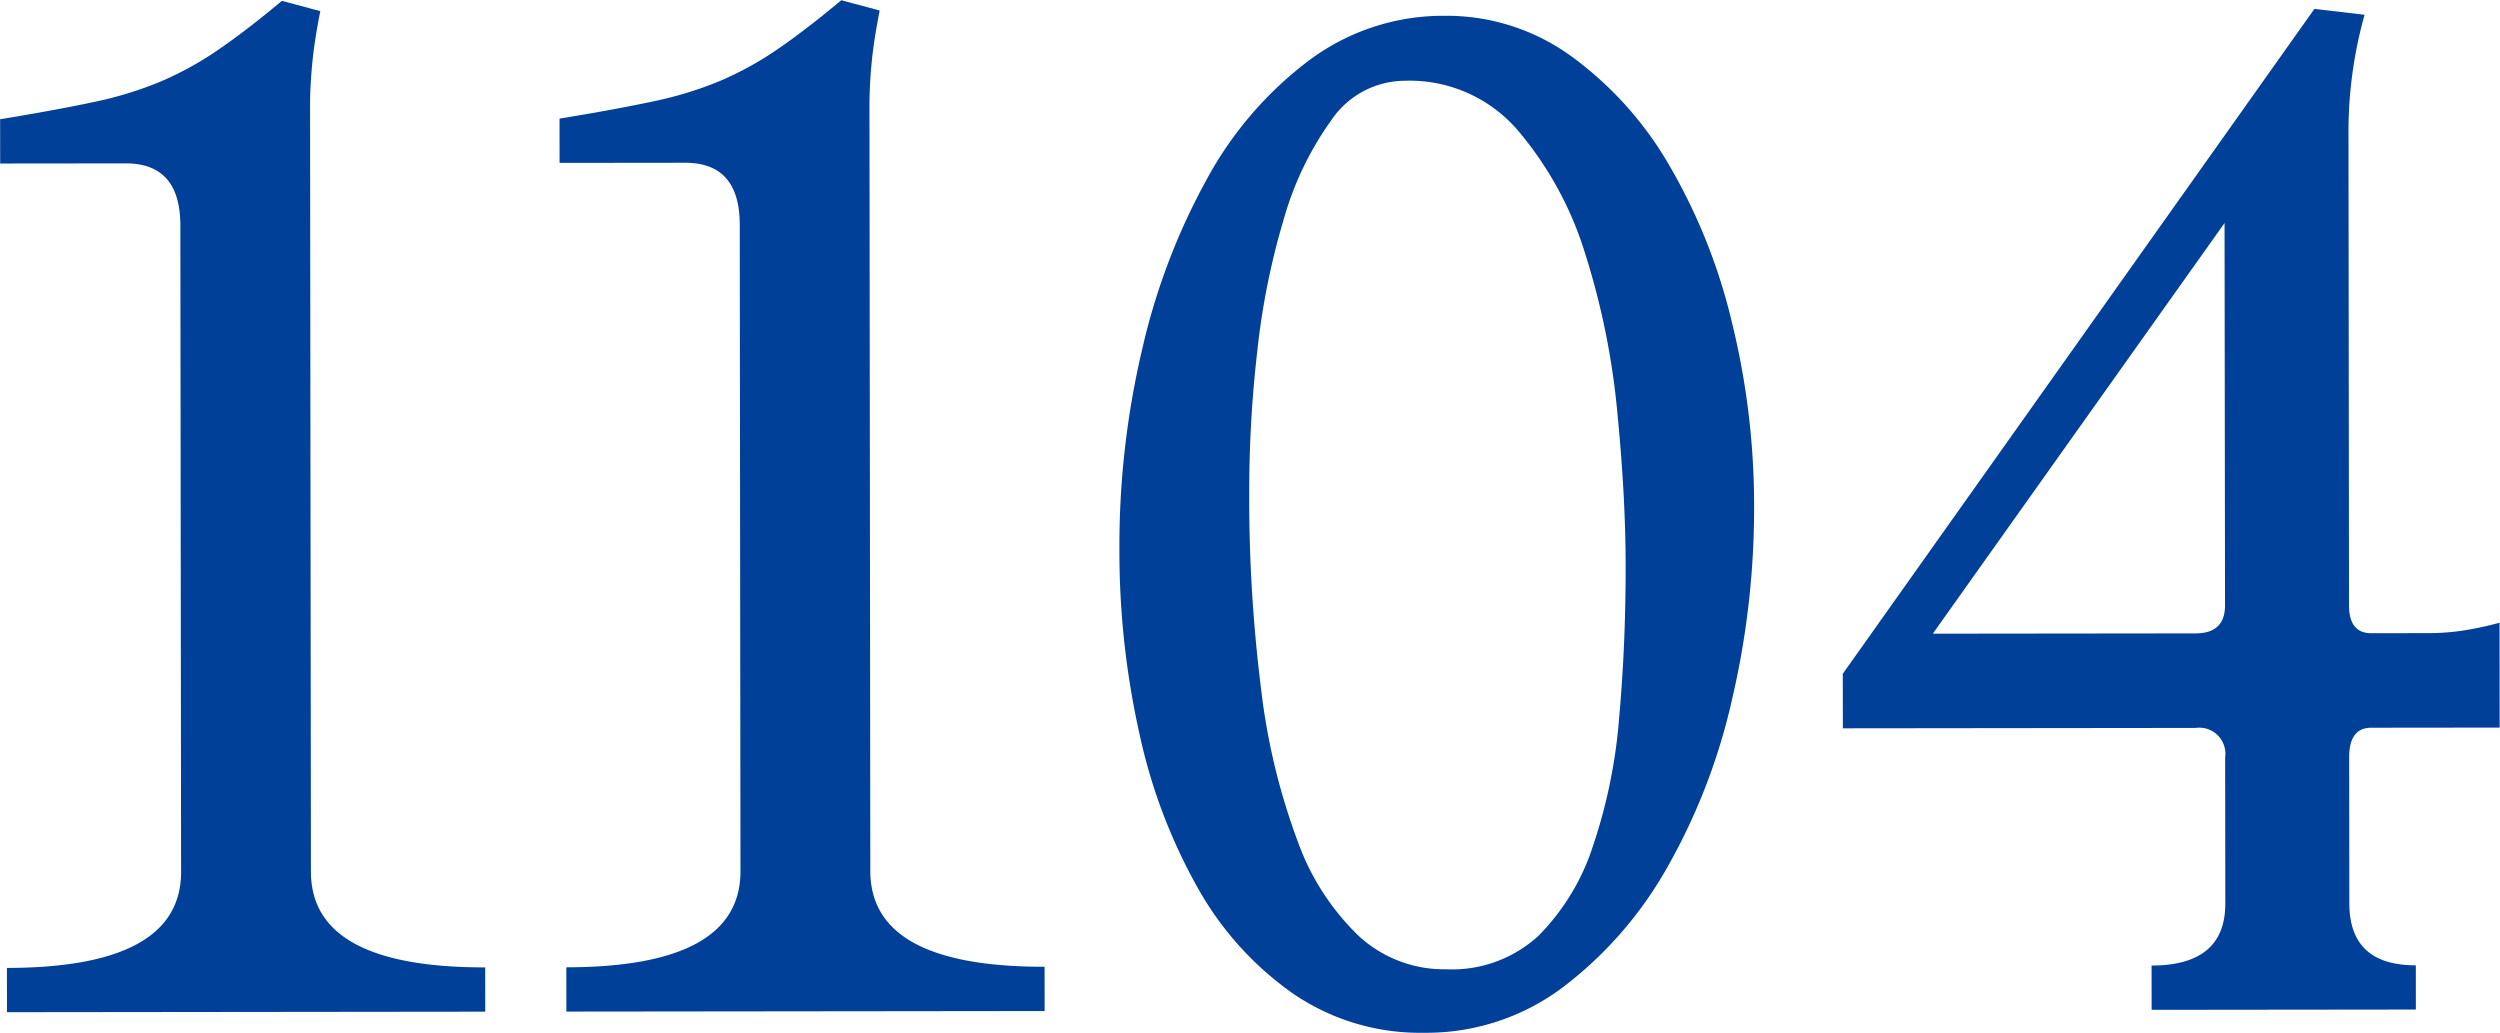
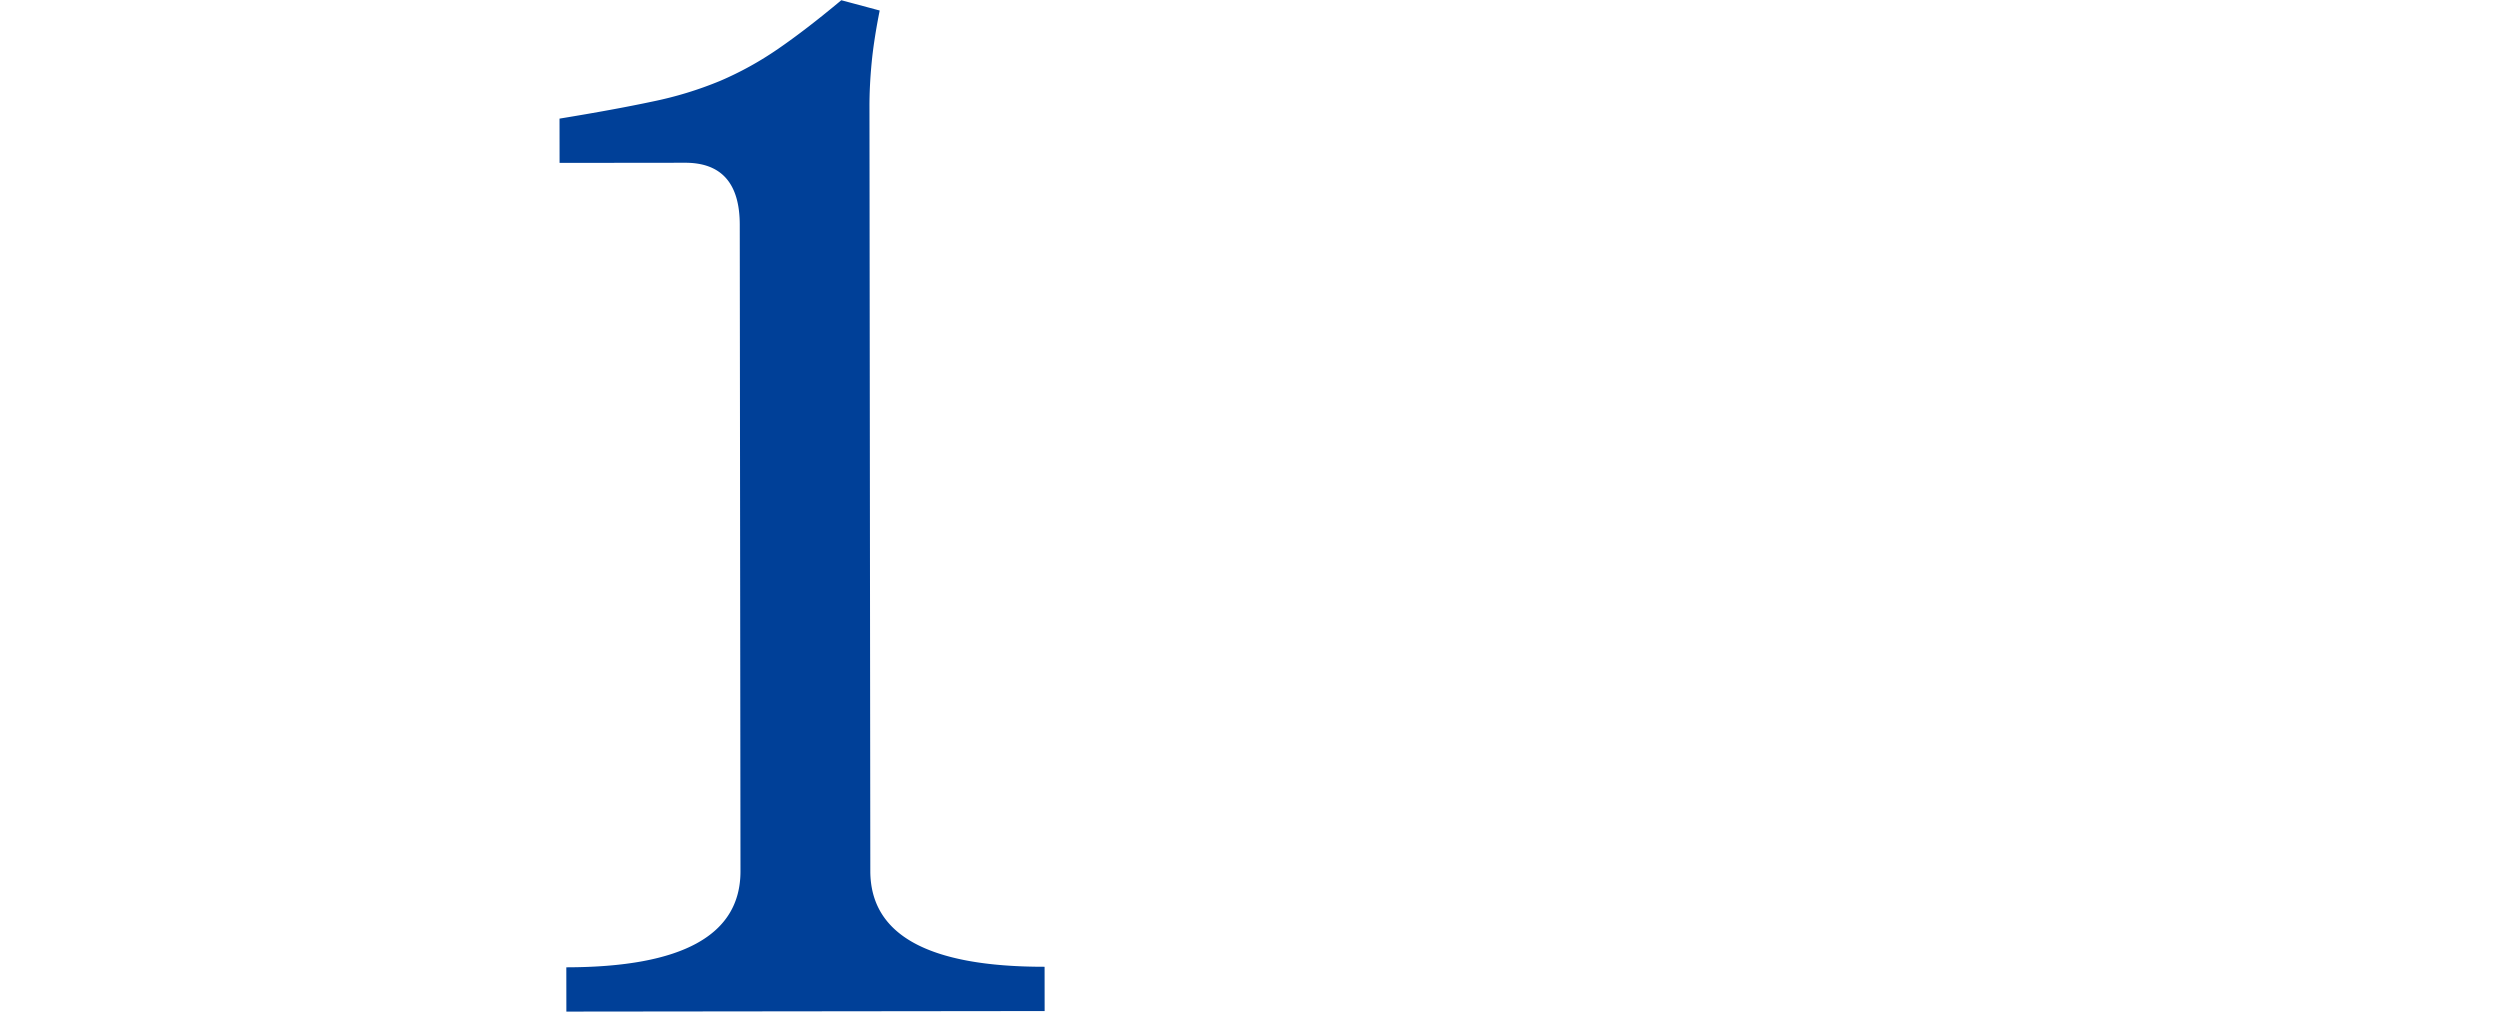
<svg xmlns="http://www.w3.org/2000/svg" width="164.976" height="68.176" viewBox="0 0 164.976 68.176">
  <g id="グループ_2067" data-name="グループ 2067" transform="translate(-223.09 -3005.266)">
-     <path id="パス_1295" data-name="パス 1295" d="M3.6,0V-2.922Q15.1-2.922,15.1-9.253V-51.915q0-4.091-3.6-4.091H3.214v-2.922q3.6-.584,6.136-1.12a24.381,24.381,0,0,0,4.48-1.364,21.884,21.884,0,0,0,3.8-2.094q1.851-1.266,4.188-3.214l2.532.682q-.39,1.948-.536,3.458t-.146,2.873V-9.253q0,6.331,11.493,6.331V0Z" transform="translate(219.95 3072.066) rotate(-0.064)" fill="#004098" />
    <path id="パス_1296" data-name="パス 1296" d="M3.6,0V-2.922Q15.1-2.922,15.1-9.253V-51.915q0-4.091-3.6-4.091H3.214v-2.922q3.6-.584,6.136-1.12a24.381,24.381,0,0,0,4.48-1.364,21.884,21.884,0,0,0,3.8-2.094q1.851-1.266,4.188-3.214l2.532.682q-.39,1.948-.536,3.458t-.146,2.873V-9.253q0,6.331,11.493,6.331V0Z" transform="translate(256.865 3072.025) rotate(-0.064)" fill="#004098" />
-     <path id="パス_1297" data-name="パス 1297" d="M23.279,1.461a14.834,14.834,0,0,1-8.62-2.581A21.084,21.084,0,0,1,8.377-8.084,36.283,36.283,0,0,1,4.529-18.263,55.112,55.112,0,0,1,3.214-30.487a56.5,56.5,0,0,1,1.51-13.149A43.134,43.134,0,0,1,9.01-54.886a24.348,24.348,0,0,1,6.769-7.841,14.806,14.806,0,0,1,8.961-2.922,14,14,0,0,1,8.328,2.679A23.358,23.358,0,0,1,39.5-55.811a37.855,37.855,0,0,1,4.14,10.373A50.611,50.611,0,0,1,45.1-33.214a55.306,55.306,0,0,1-1.461,12.662,40.35,40.35,0,0,1-4.286,11.1,25.886,25.886,0,0,1-6.867,7.89A14.981,14.981,0,0,1,23.279,1.461ZM24.74-2.727a8.435,8.435,0,0,0,6.088-2.192,14.9,14.9,0,0,0,3.6-5.893,34.949,34.949,0,0,0,1.753-8.523q.438-4.821.438-10.081,0-4.48-.536-10.032A49.812,49.812,0,0,0,33.993-49.87a23,23,0,0,0-4.432-8.182,9.4,9.4,0,0,0-7.451-3.312,5.888,5.888,0,0,0-4.87,2.581,21.019,21.019,0,0,0-3.166,6.575,48.709,48.709,0,0,0-1.753,8.717,80.869,80.869,0,0,0-.536,9.107,101.05,101.05,0,0,0,.779,13.247A42.9,42.9,0,0,0,14.951-11.2a16.308,16.308,0,0,0,4.042,6.282A8.309,8.309,0,0,0,24.74-2.727Z" transform="translate(293.781 3071.984) rotate(-0.064)" fill="#004098" />
-     <path id="パス_1298" data-name="パス 1298" d="M22.4,0V-2.922q4.87,0,4.87-4.091v-9.643A1.722,1.722,0,0,0,25.325-18.6H2.045v-3.6L33.214-66.039l3.312.39a28.567,28.567,0,0,0-1.071,7.792v31.169q0,1.851,1.461,1.851h3.7a15.428,15.428,0,0,0,2.532-.195,22.689,22.689,0,0,0,2.24-.487V-18.6H36.915q-1.461,0-1.461,1.948v9.643q0,4.091,4.383,4.091V0Zm4.87-51.915L7.987-24.838H25.325q1.948,0,1.948-1.851Z" transform="translate(342.677 3071.93) rotate(-0.064)" fill="#004098" />
  </g>
</svg>